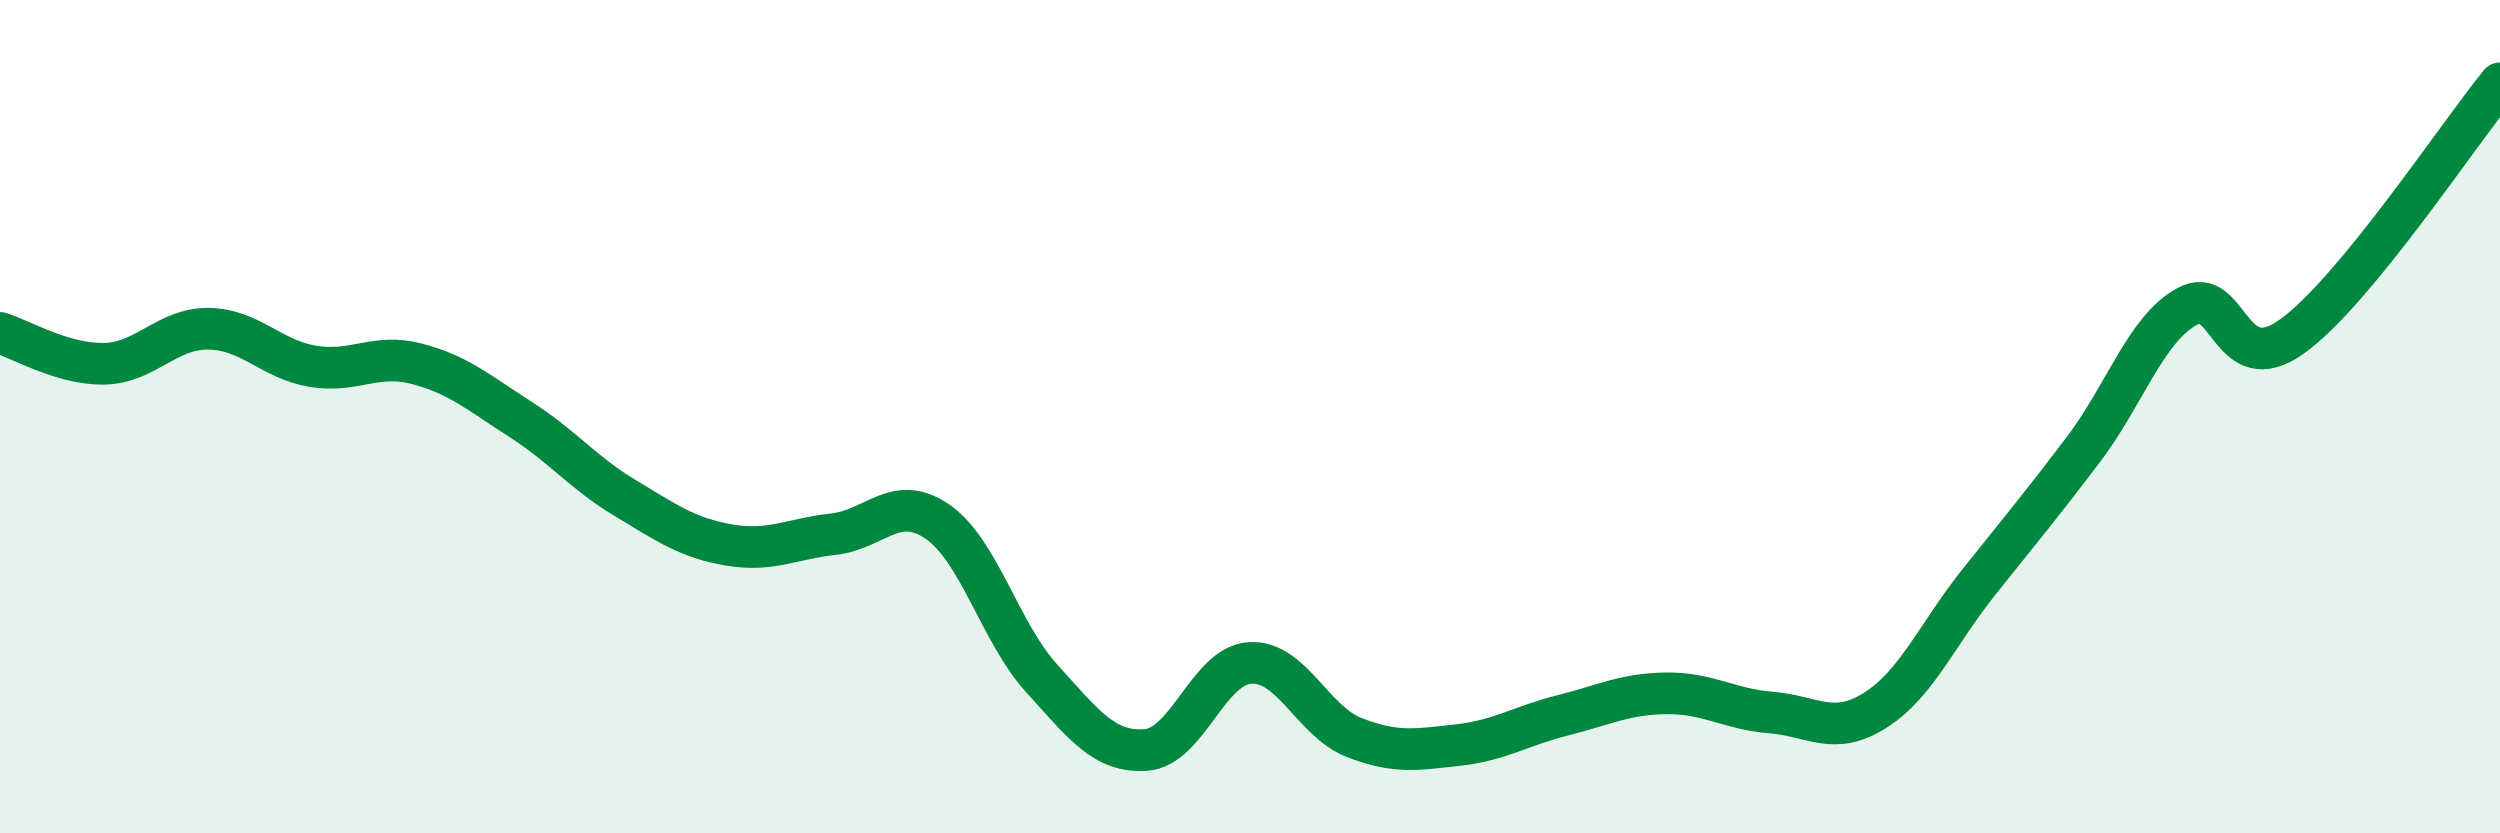
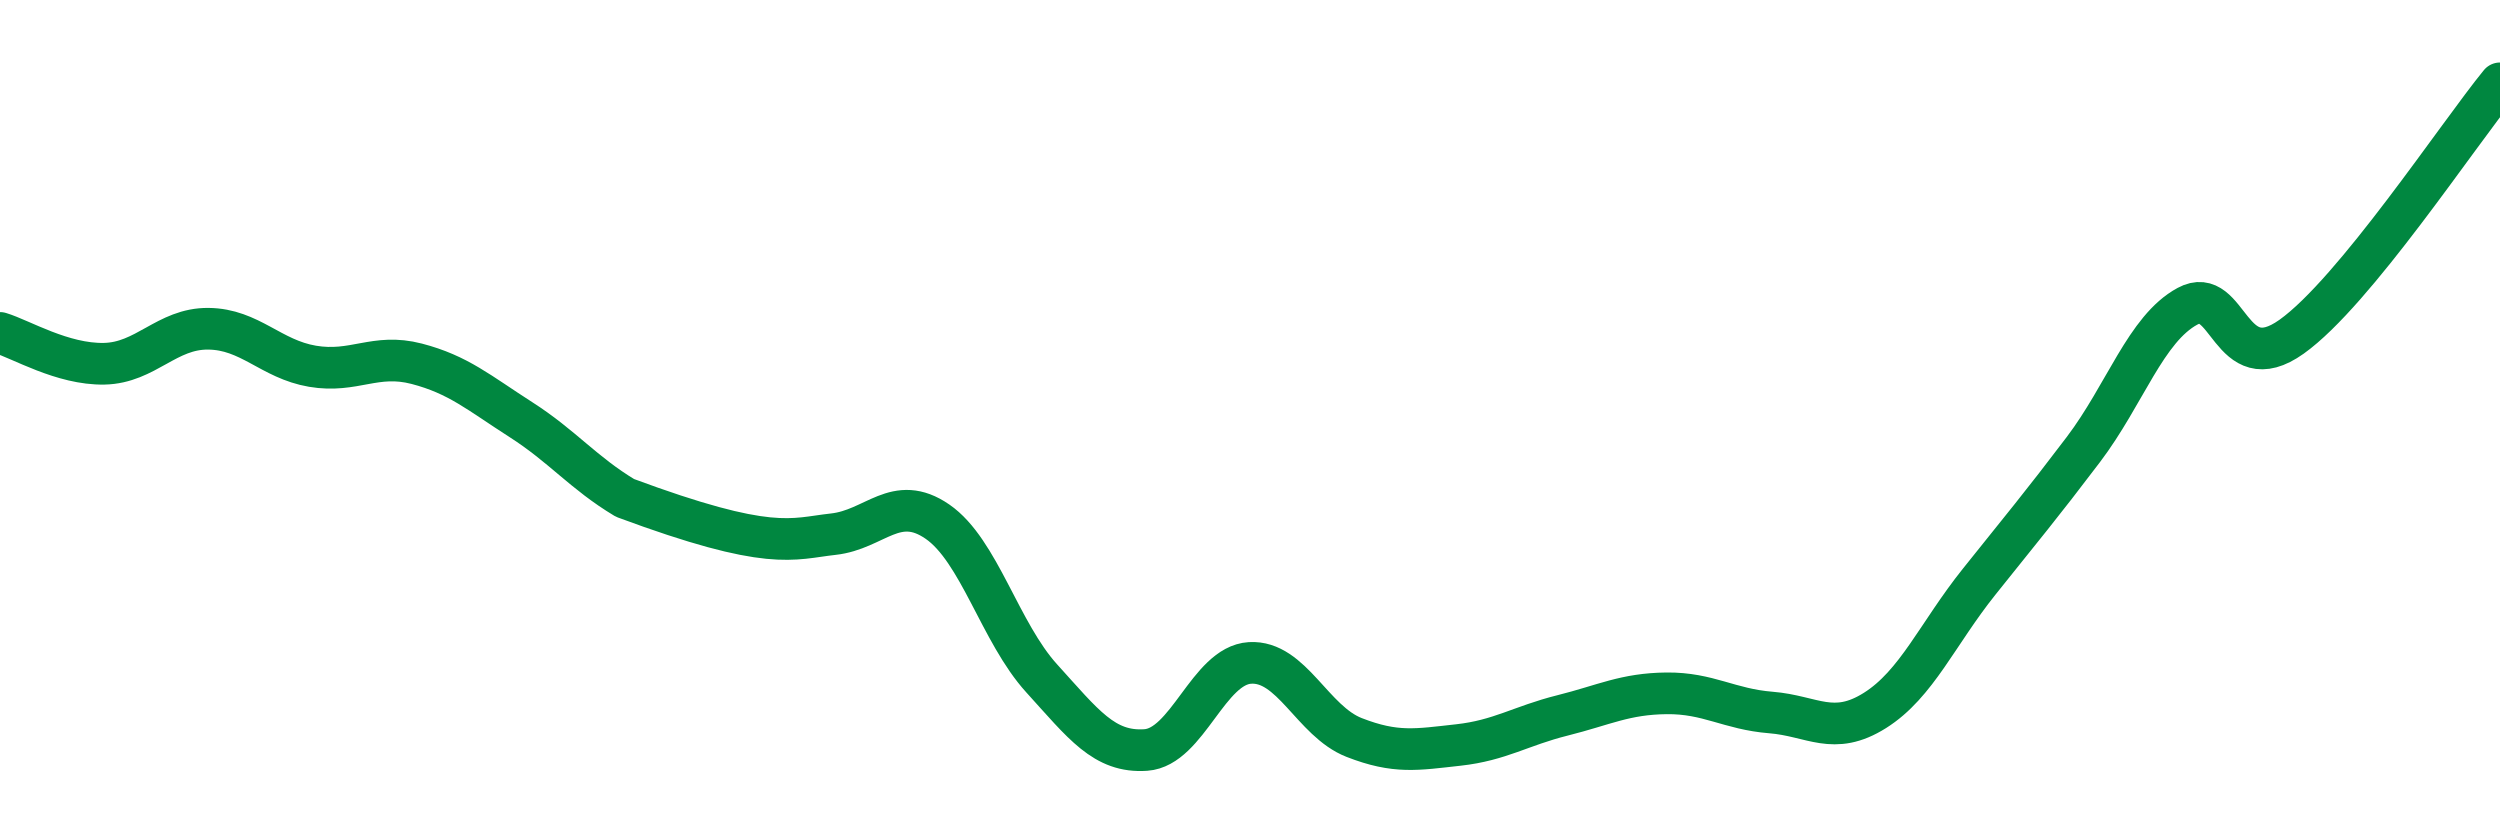
<svg xmlns="http://www.w3.org/2000/svg" width="60" height="20" viewBox="0 0 60 20">
-   <path d="M 0,7.99 C 0.5,8.14 1.5,8.75 2.5,8.73 C 3.5,8.71 4,7.88 5,7.89 C 6,7.9 6.5,8.62 7.5,8.79 C 8.5,8.96 9,8.47 10,8.73 C 11,8.99 11.5,9.43 12.5,10.07 C 13.5,10.71 14,11.35 15,11.95 C 16,12.55 16.5,12.91 17.5,13.08 C 18.5,13.25 19,12.93 20,12.82 C 21,12.71 21.5,11.83 22.5,12.52 C 23.5,13.21 24,15.18 25,16.28 C 26,17.38 26.5,18.07 27.5,18 C 28.5,17.93 29,15.97 30,15.91 C 31,15.85 31.5,17.31 32.5,17.7 C 33.5,18.09 34,17.99 35,17.88 C 36,17.77 36.5,17.42 37.5,17.17 C 38.5,16.92 39,16.65 40,16.64 C 41,16.63 41.5,17.02 42.5,17.1 C 43.5,17.18 44,17.68 45,17.05 C 46,16.42 46.5,15.21 47.5,13.96 C 48.5,12.71 49,12.11 50,10.79 C 51,9.47 51.5,7.89 52.5,7.35 C 53.5,6.81 53.5,9.15 55,8.08 C 56.5,7.01 59,3.22 60,2L60 20L0 20Z" fill="#008740" opacity="0.1" stroke-linecap="round" stroke-linejoin="round" />
-   <path d="M 0,7.99 C 0.5,8.14 1.5,8.75 2.5,8.73 C 3.5,8.71 4,7.88 5,7.89 C 6,7.9 6.5,8.62 7.5,8.79 C 8.5,8.96 9,8.47 10,8.73 C 11,8.99 11.5,9.43 12.5,10.07 C 13.5,10.71 14,11.35 15,11.95 C 16,12.55 16.5,12.91 17.5,13.08 C 18.5,13.25 19,12.93 20,12.82 C 21,12.71 21.5,11.83 22.5,12.52 C 23.5,13.21 24,15.18 25,16.28 C 26,17.38 26.5,18.07 27.5,18 C 28.5,17.93 29,15.97 30,15.91 C 31,15.85 31.5,17.31 32.5,17.7 C 33.5,18.09 34,17.99 35,17.88 C 36,17.77 36.5,17.42 37.5,17.17 C 38.5,16.92 39,16.65 40,16.64 C 41,16.63 41.5,17.02 42.5,17.1 C 43.5,17.18 44,17.68 45,17.05 C 46,16.42 46.5,15.21 47.5,13.96 C 48.5,12.71 49,12.11 50,10.79 C 51,9.47 51.5,7.89 52.5,7.35 C 53.5,6.81 53.5,9.15 55,8.08 C 56.5,7.01 59,3.22 60,2" stroke="#008740" stroke-width="1" fill="none" stroke-linecap="round" stroke-linejoin="round" />
+   <path d="M 0,7.99 C 0.5,8.14 1.5,8.75 2.5,8.73 C 3.5,8.71 4,7.88 5,7.89 C 6,7.9 6.5,8.62 7.5,8.79 C 8.5,8.96 9,8.47 10,8.73 C 11,8.99 11.5,9.43 12.5,10.07 C 13.5,10.71 14,11.35 15,11.95 C 18.5,13.25 19,12.93 20,12.82 C 21,12.71 21.5,11.83 22.5,12.52 C 23.5,13.21 24,15.18 25,16.28 C 26,17.38 26.5,18.07 27.5,18 C 28.5,17.93 29,15.97 30,15.91 C 31,15.85 31.5,17.31 32.5,17.7 C 33.5,18.09 34,17.99 35,17.88 C 36,17.77 36.5,17.42 37.5,17.17 C 38.5,16.92 39,16.65 40,16.64 C 41,16.63 41.5,17.02 42.5,17.1 C 43.5,17.18 44,17.68 45,17.05 C 46,16.42 46.5,15.21 47.5,13.96 C 48.5,12.71 49,12.11 50,10.79 C 51,9.47 51.5,7.89 52.5,7.35 C 53.5,6.81 53.5,9.15 55,8.08 C 56.5,7.01 59,3.22 60,2" stroke="#008740" stroke-width="1" fill="none" stroke-linecap="round" stroke-linejoin="round" />
</svg>